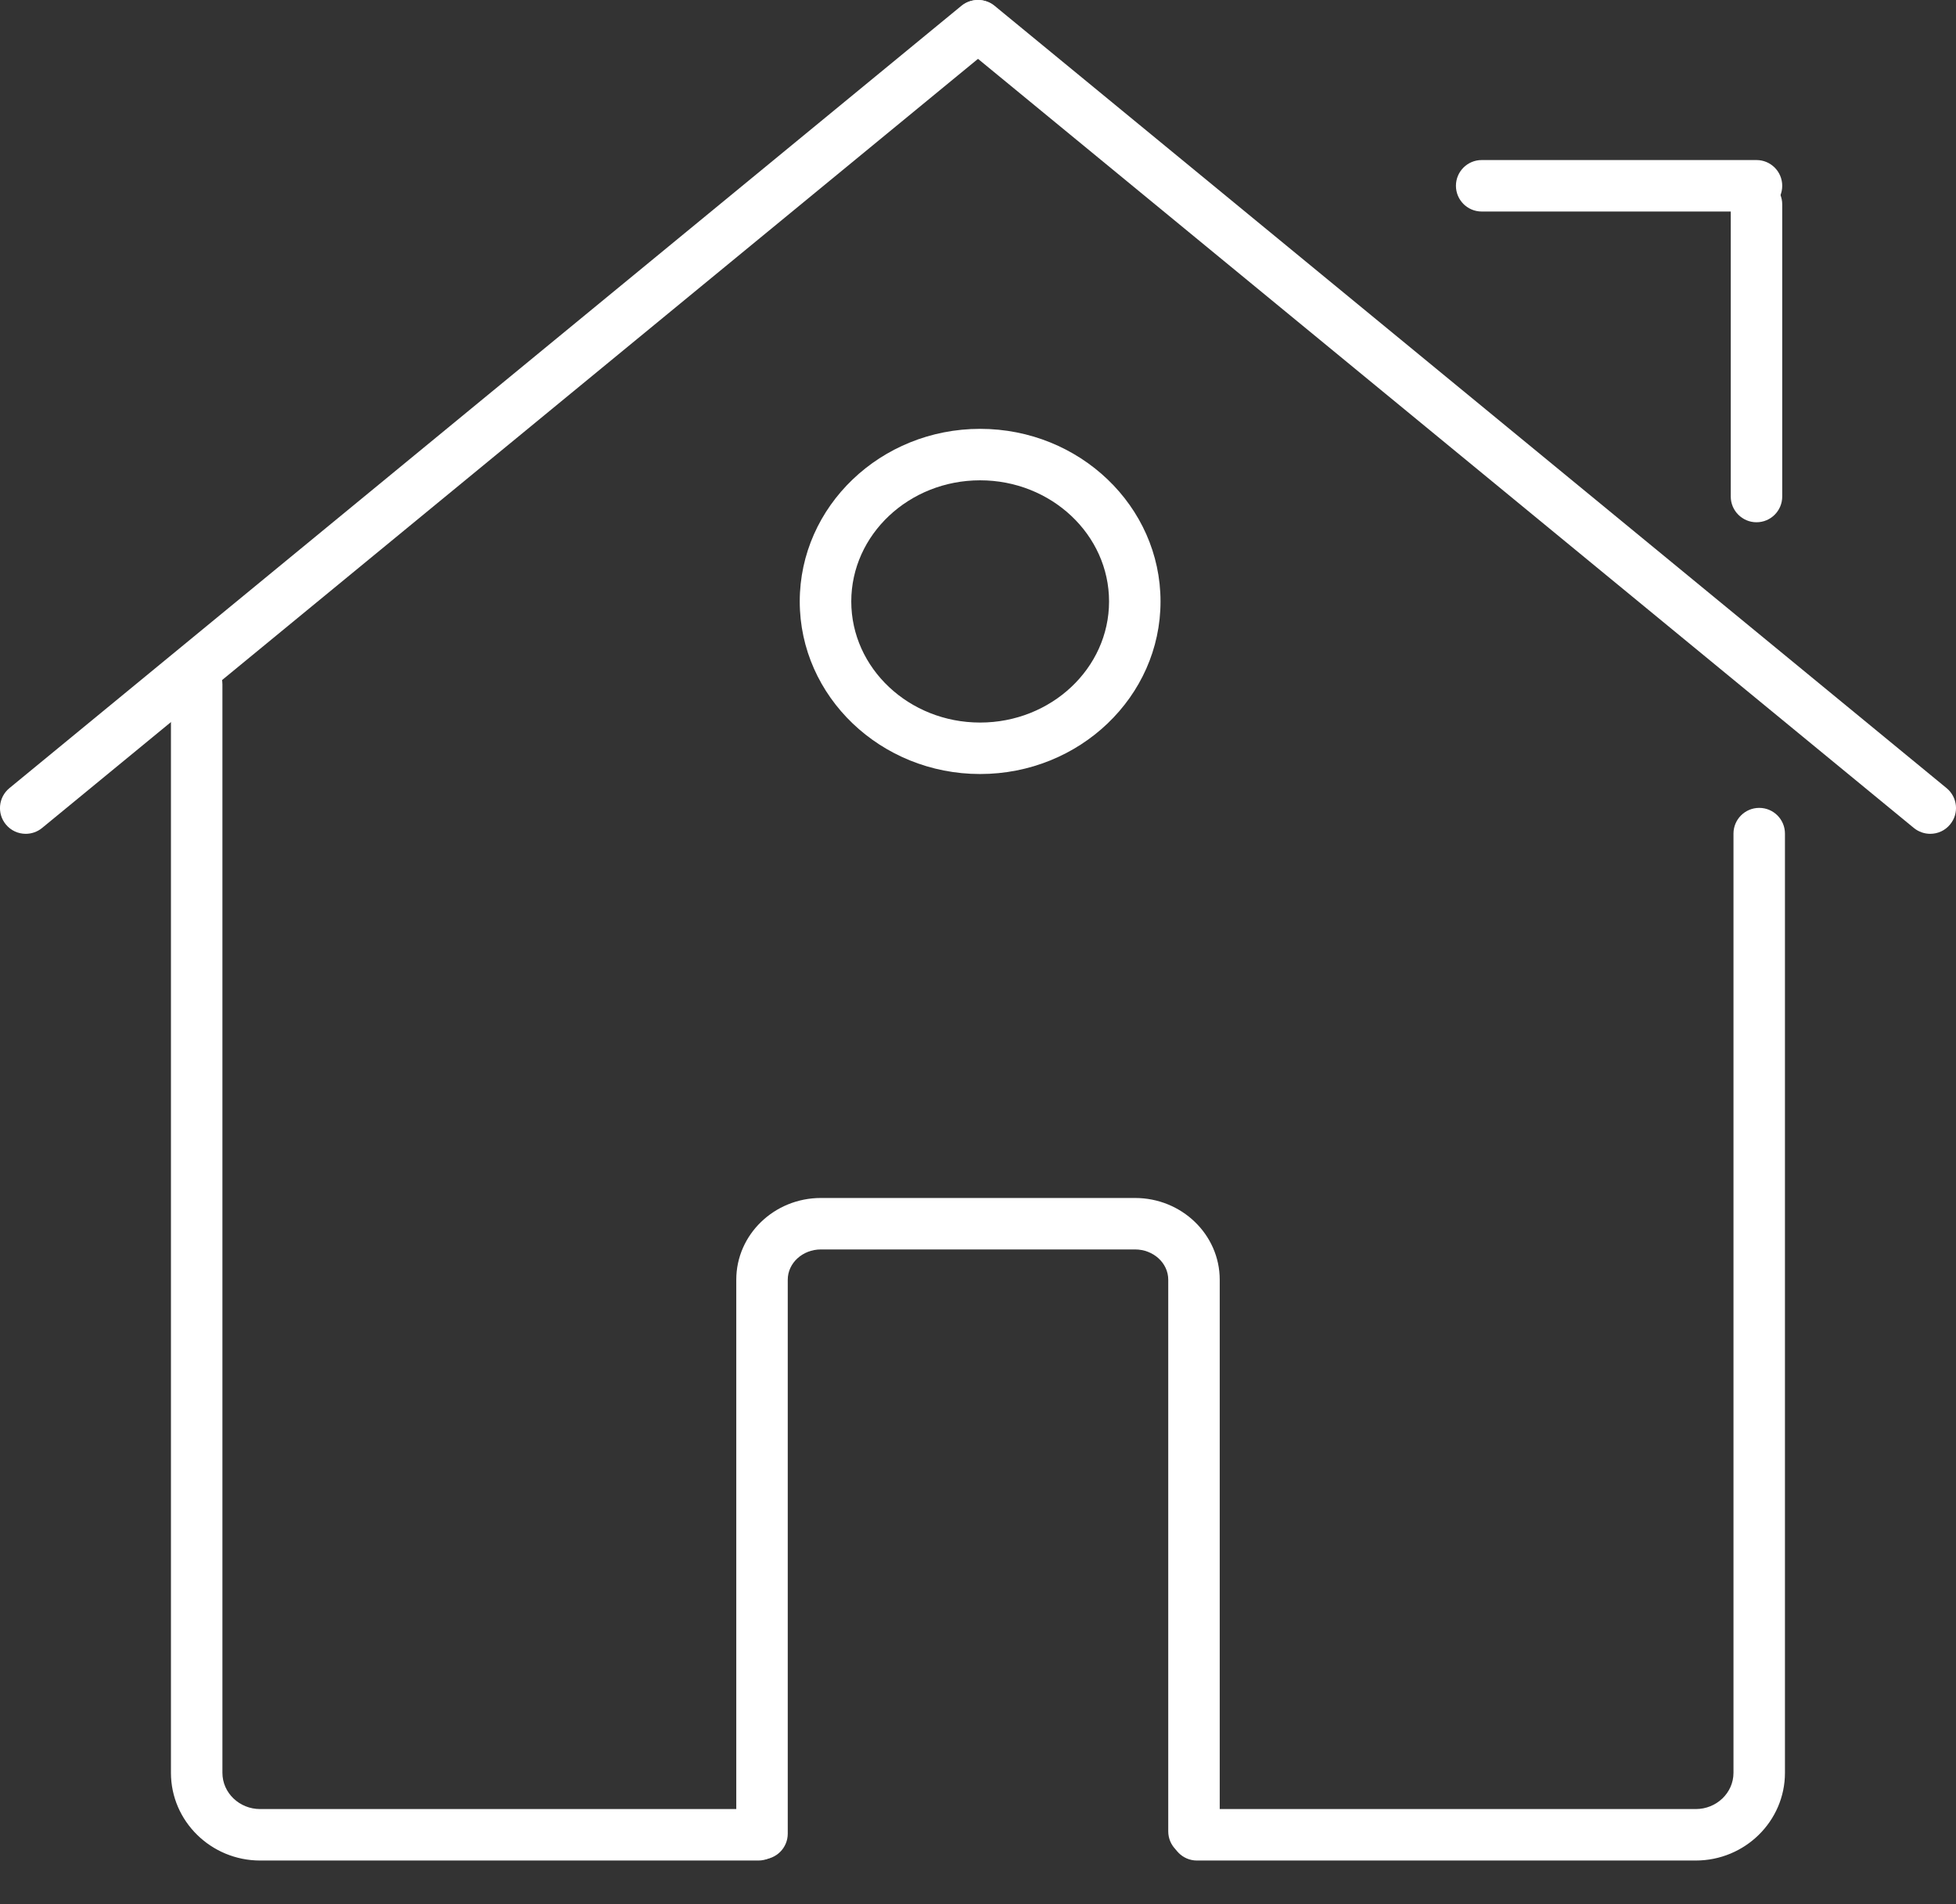
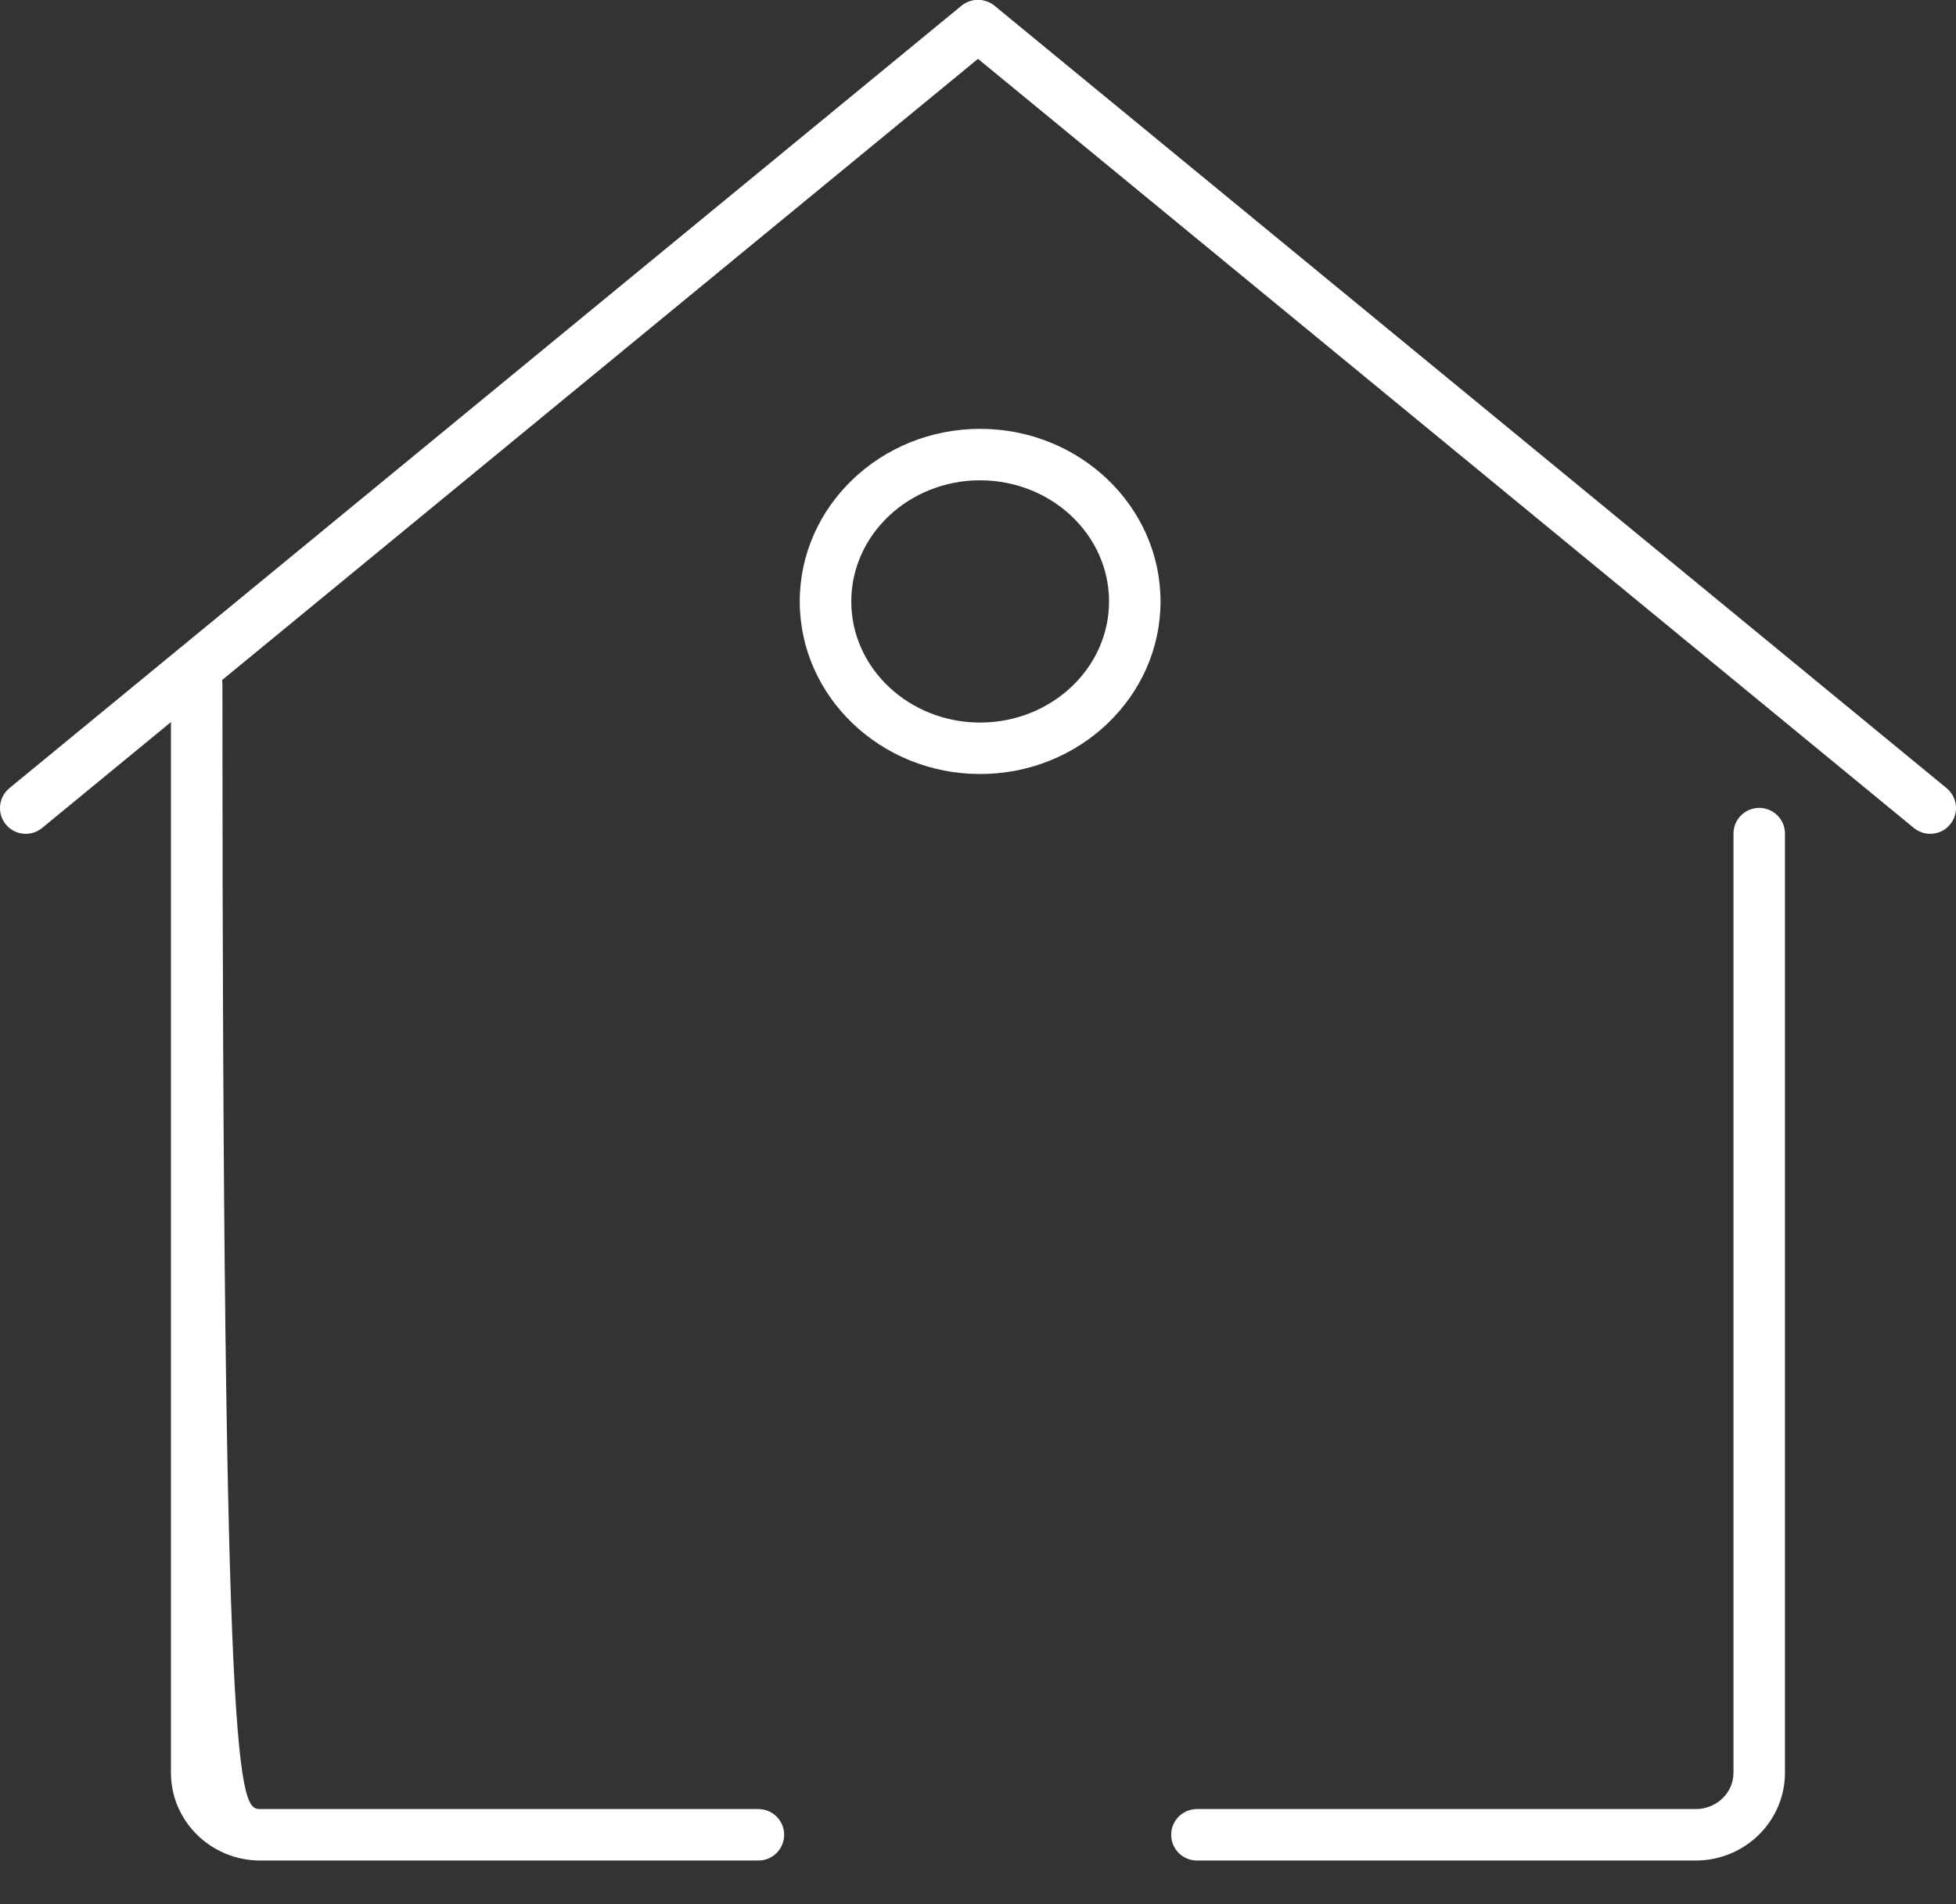
<svg xmlns="http://www.w3.org/2000/svg" width="38px" height="37px" viewBox="0 0 38 37" version="1.1">
  <rect x="0" y="0" width="38" height="37" fill="#333333" stroke="none" />
  <title>ico_2@1x</title>
  <desc>Created with Sketch.</desc>
  <defs />
  <g id="Page-1" stroke="none" stroke-width="1" fill="none" fill-rule="evenodd">
    <g id="top_10_hp" transform="translate(-925, -1528)" fill="#FFFFFF">
      <g id="inspiracje_1" transform="translate(-413, 1314)">
        <g id="txt" transform="translate(1104, 211)">
          <g id="ico_2" transform="translate(234, 3)">
-             <path d="M14.734,36.152 L5.054,36.152 C4.099,36.152 3.321,35.387 3.321,34.448 L3.321,13.299 C3.321,13.023 3.545,12.799 3.821,12.799 C4.097,12.799 4.321,13.023 4.321,13.299 L4.321,34.448 C4.321,34.837 4.65,35.152 5.054,35.152 L14.734,35.152 C15.01,35.152 15.234,35.376 15.234,35.652 C15.234,35.928 15.01,36.152 14.734,36.152" id="Fill-1" />
+             <path d="M14.734,36.152 L5.054,36.152 C4.099,36.152 3.321,35.387 3.321,34.448 L3.321,13.299 C3.321,13.023 3.545,12.799 3.821,12.799 C4.097,12.799 4.321,13.023 4.321,13.299 C4.321,34.837 4.65,35.152 5.054,35.152 L14.734,35.152 C15.01,35.152 15.234,35.376 15.234,35.652 C15.234,35.928 15.01,36.152 14.734,36.152" id="Fill-1" />
            <path d="M32.944,36.152 L23.253,36.152 C22.977,36.152 22.753,35.928 22.753,35.652 C22.753,35.376 22.977,35.152 23.253,35.152 L32.944,35.152 C33.348,35.152 33.677,34.837 33.677,34.448 L33.677,16.198 C33.677,15.922 33.901,15.698 34.177,15.698 C34.454,15.698 34.677,15.922 34.677,16.198 L34.677,34.448 C34.677,35.387 33.9,36.152 32.944,36.152" id="Fill-3" />
            <path d="M0.5,16.202 C0.355,16.202 0.212,16.14 0.113,16.019 C-0.062,15.806 -0.031,15.491 0.182,15.315 L18.677,0.113 C18.89,-0.062 19.207,-0.03 19.381,0.182 C19.556,0.395 19.525,0.711 19.312,0.887 L0.817,16.089 C0.724,16.165 0.611,16.202 0.5,16.202" id="Fill-5" />
            <path d="M37.499,16.202 C37.389,16.202 37.276,16.165 37.182,16.089 L18.688,0.887 C18.474,0.711 18.444,0.395 18.619,0.182 C18.794,-0.03 19.11,-0.062 19.323,0.113 L37.818,15.315 C38.031,15.491 38.062,15.806 37.886,16.019 C37.788,16.14 37.645,16.202 37.499,16.202" id="Fill-8" />
-             <path d="M14.804,36.13 C14.528,36.13 14.304,35.906 14.304,35.63 L14.304,24.866 C14.304,23.99 15.041,23.278 15.948,23.278 L22.051,23.278 C22.958,23.278 23.696,23.99 23.696,24.866 L23.696,35.585 C23.696,35.861 23.472,36.085 23.196,36.085 C22.919,36.085 22.696,35.861 22.696,35.585 L22.696,24.866 C22.696,24.542 22.407,24.278 22.051,24.278 L15.948,24.278 C15.593,24.278 15.304,24.542 15.304,24.866 L15.304,35.63 C15.304,35.906 15.08,36.13 14.804,36.13" id="Fill-11" />
            <path d="M19.041,9.333 C17.66,9.333 16.538,10.389 16.538,11.687 C16.538,12.984 17.66,14.04 19.041,14.04 C20.422,14.04 21.546,12.984 21.546,11.687 C21.546,10.389 20.422,9.333 19.041,9.333 M19.041,15.04 C17.11,15.04 15.537,13.536 15.537,11.687 C15.537,9.837 17.11,8.333 19.041,8.333 C20.974,8.333 22.546,9.837 22.546,11.687 C22.546,13.536 20.974,15.04 19.041,15.04" id="Fill-13" />
-             <path d="M34.124,4.11 L28.785,4.11 C28.509,4.11 28.285,3.886 28.285,3.61 C28.285,3.334 28.509,3.11 28.785,3.11 L34.124,3.11 C34.401,3.11 34.624,3.334 34.624,3.61 C34.624,3.886 34.401,4.11 34.124,4.11" id="Fill-15" />
-             <path d="M34.124,10.148 C33.849,10.148 33.624,9.924 33.624,9.648 L33.624,3.972 C33.624,3.696 33.849,3.472 34.124,3.472 C34.401,3.472 34.624,3.696 34.624,3.972 L34.624,9.648 C34.624,9.924 34.401,10.148 34.124,10.148" id="Fill-17" />
          </g>
        </g>
      </g>
    </g>
  </g>
</svg>